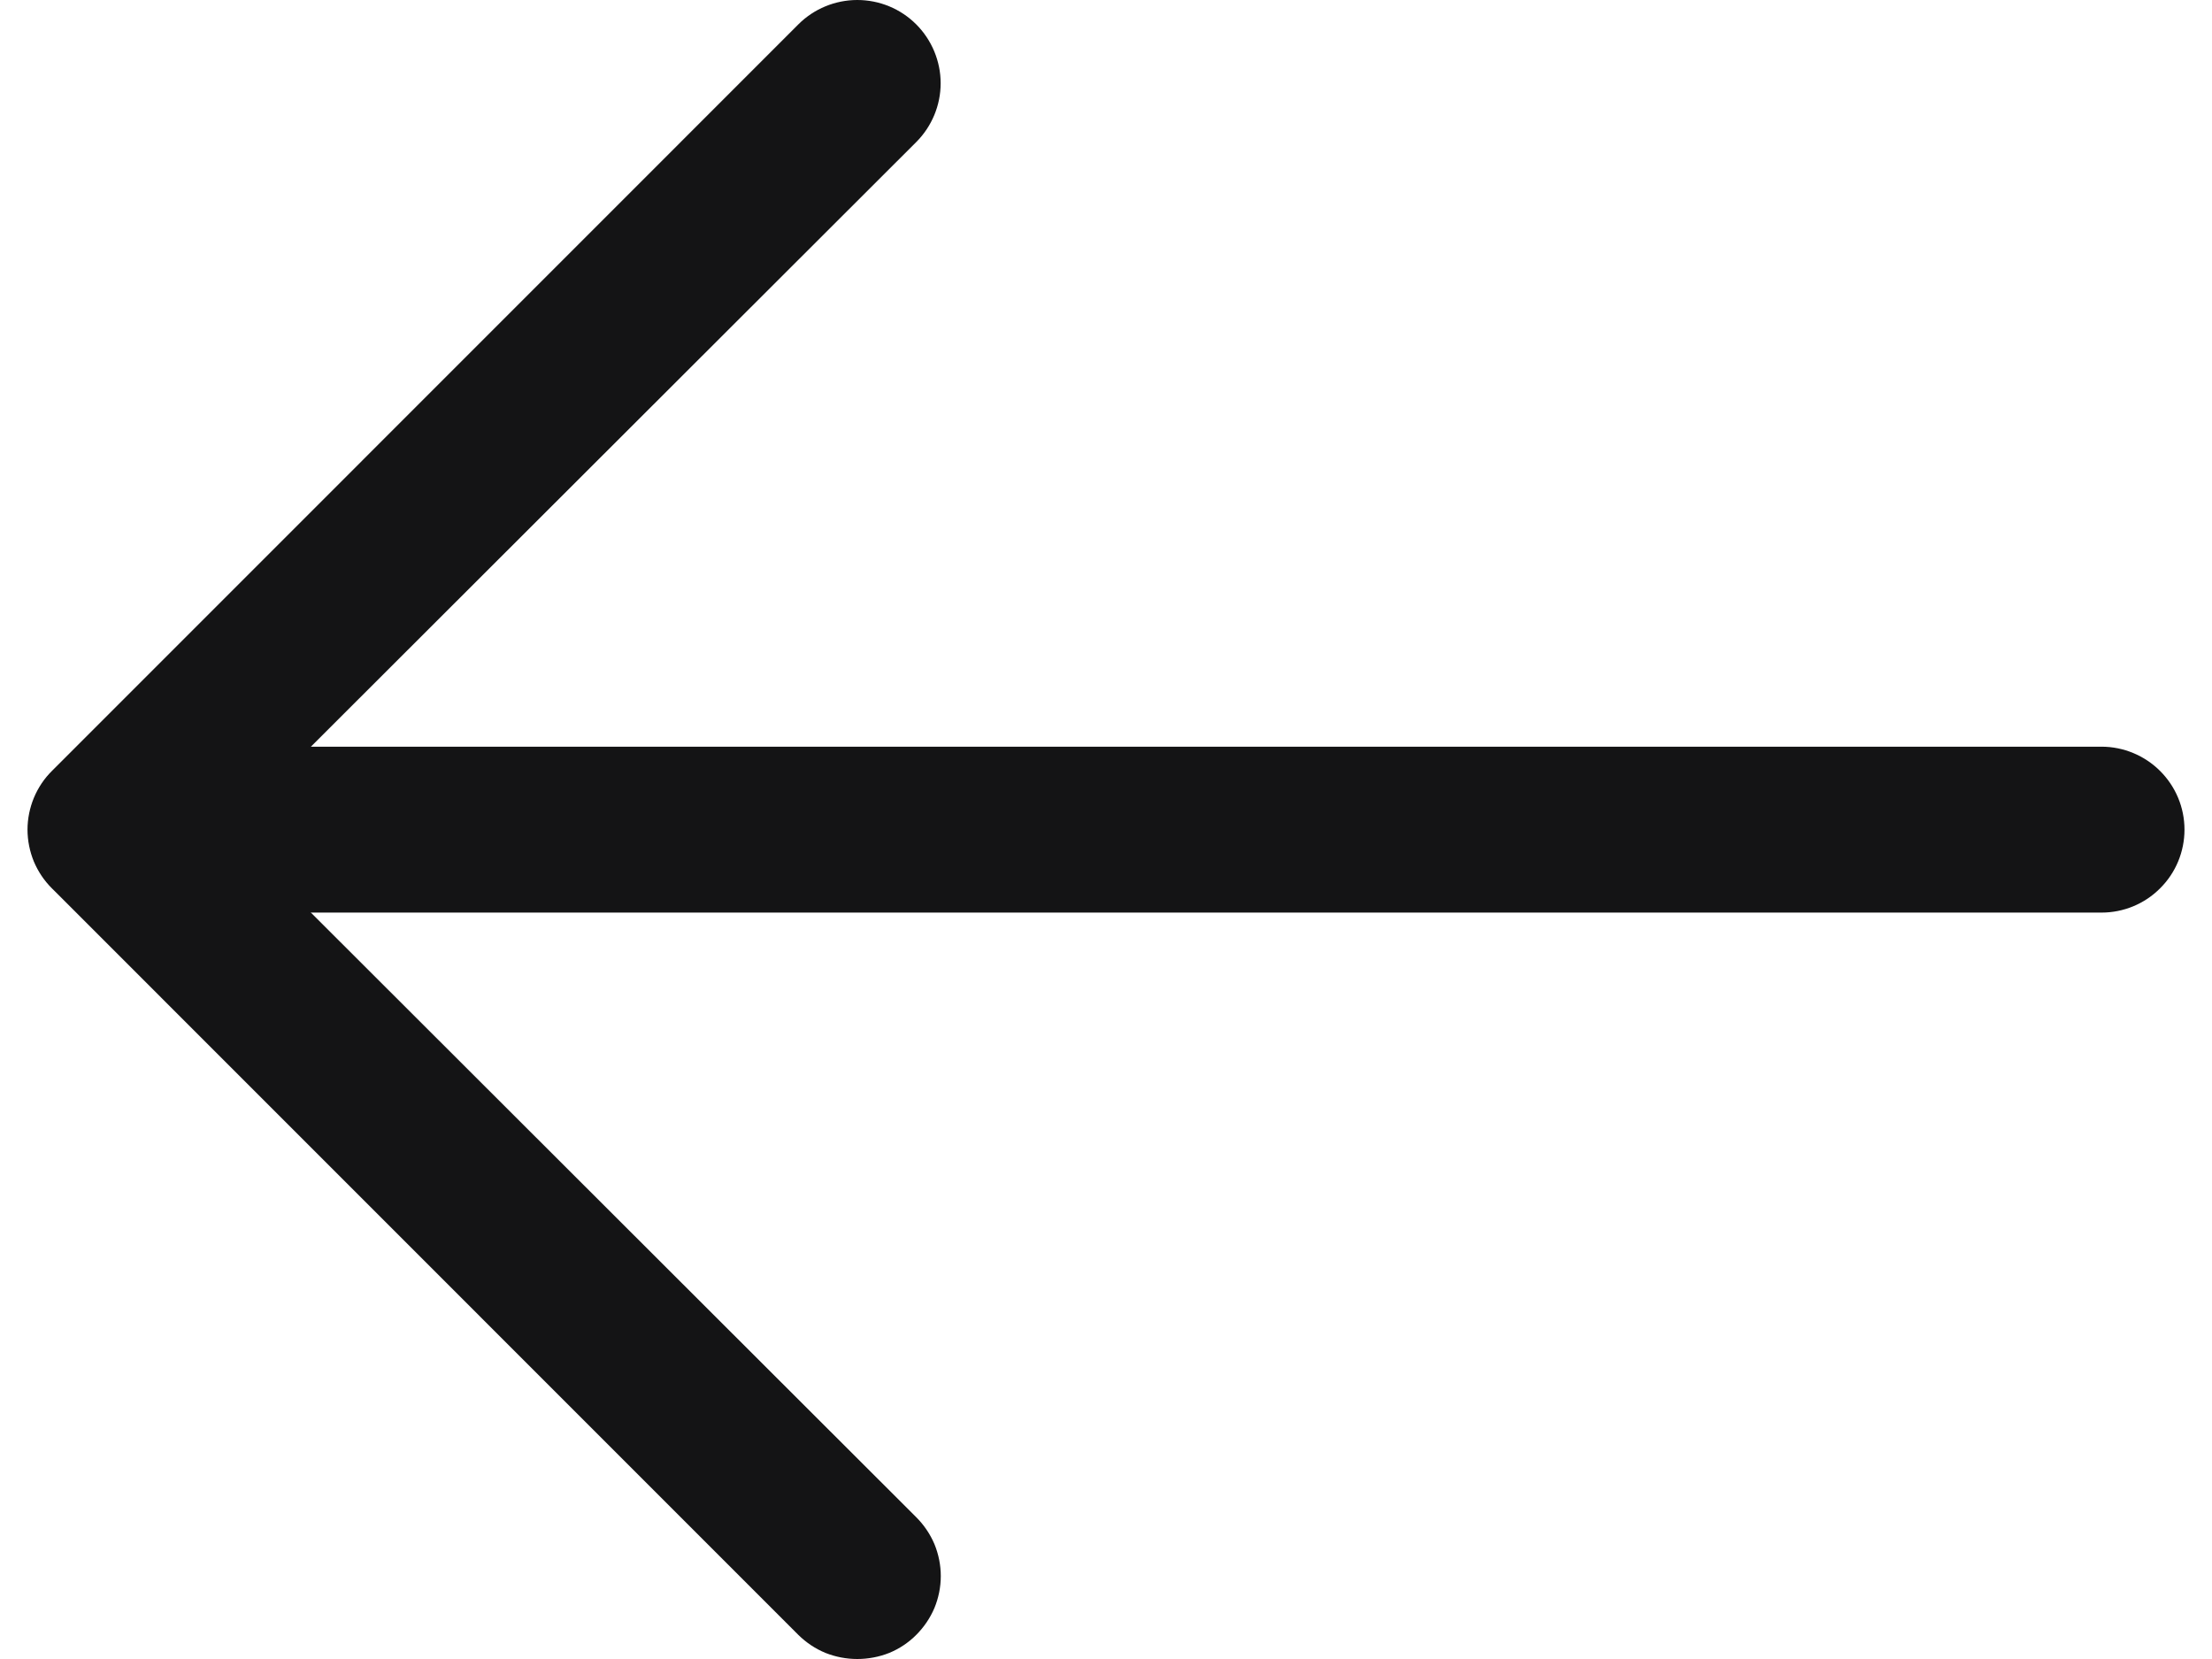
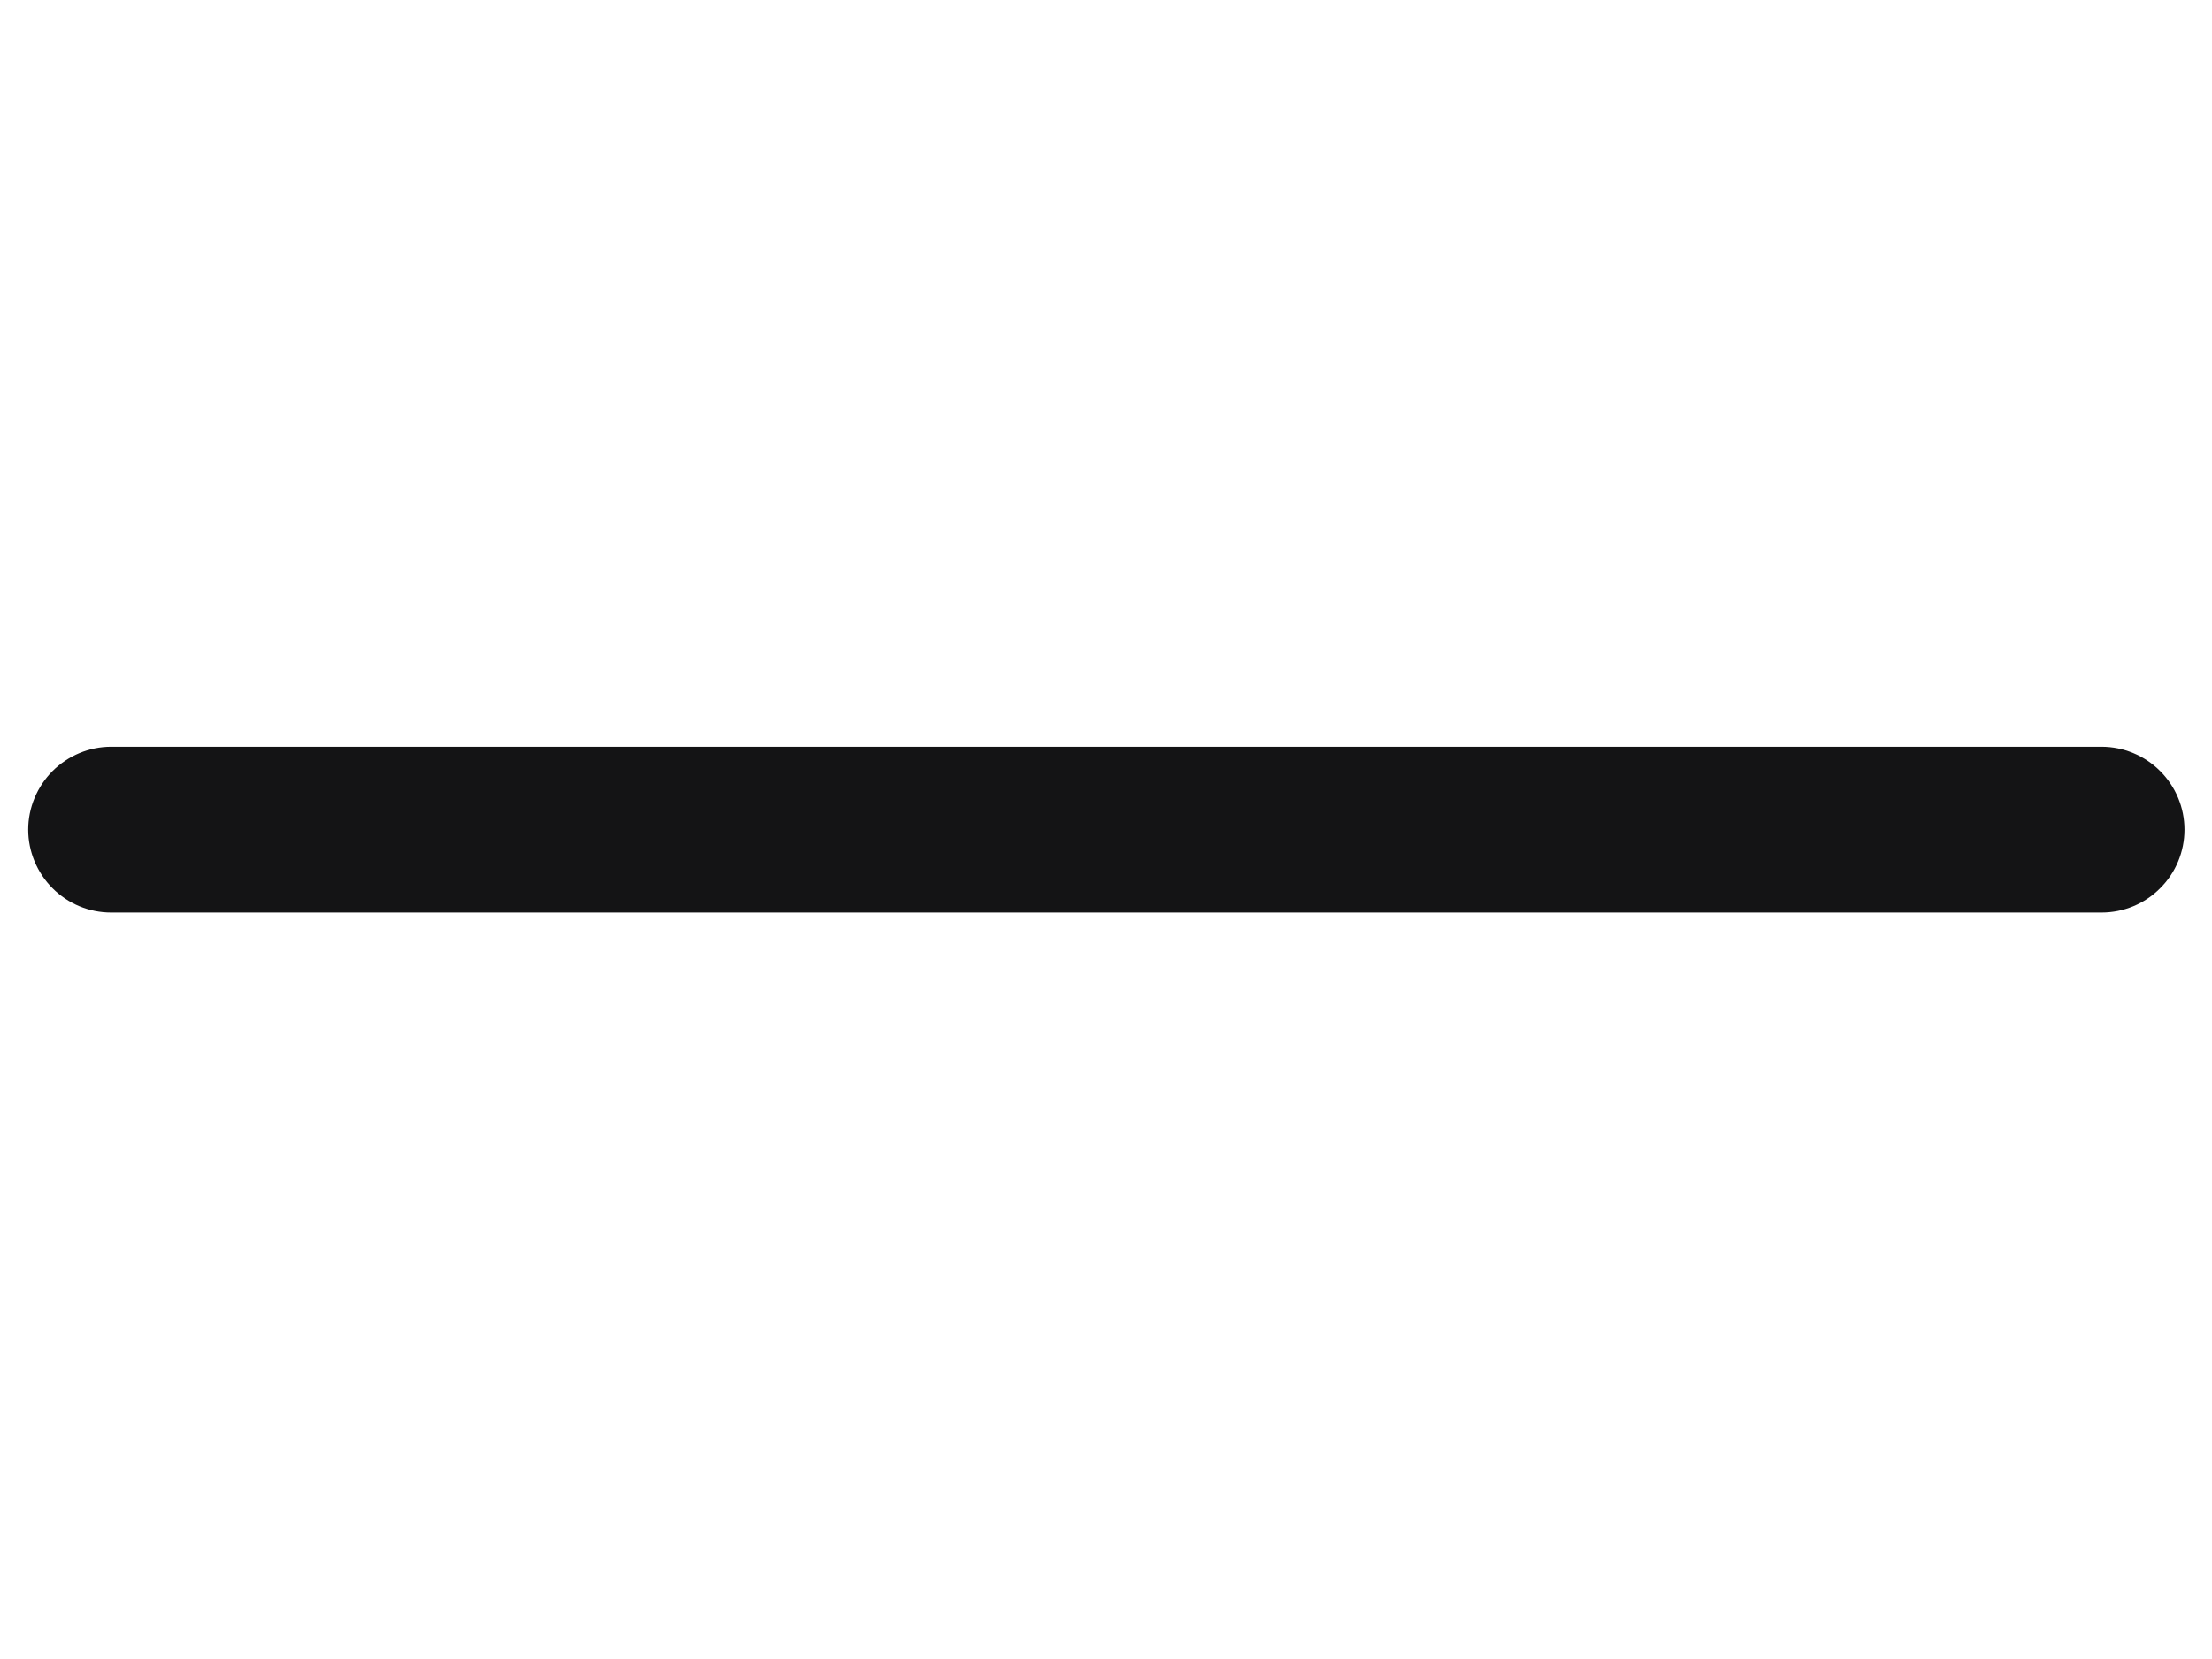
<svg xmlns="http://www.w3.org/2000/svg" width="16" height="12" viewBox="0 0 16 12" fill="none">
-   <path d="M6.201 12C6.28 12 6.359 11.985 6.432 11.956C6.505 11.926 6.571 11.882 6.627 11.826C6.683 11.77 6.728 11.704 6.759 11.631C6.789 11.558 6.805 11.479 6.805 11.4C6.805 11.321 6.789 11.242 6.759 11.169C6.728 11.096 6.683 11.03 6.627 10.974L1.648 6.001L6.627 1.028C6.74 0.915 6.804 0.762 6.804 0.602C6.804 0.443 6.74 0.289 6.627 0.176C6.514 0.063 6.361 0 6.201 0C6.042 0 5.888 0.063 5.775 0.176L0.377 5.575C0.32 5.631 0.276 5.697 0.245 5.771C0.215 5.844 0.199 5.922 0.199 6.001C0.199 6.08 0.215 6.159 0.245 6.232C0.276 6.305 0.32 6.371 0.377 6.427L5.775 11.826C5.832 11.882 5.898 11.926 5.971 11.956C6.044 11.985 6.122 12 6.201 12Z" fill="#141415" />
  <path d="M0.804 6.601H15.201C15.36 6.601 15.513 6.538 15.625 6.425C15.738 6.313 15.801 6.16 15.801 6.001C15.801 5.842 15.738 5.69 15.625 5.577C15.513 5.465 15.36 5.401 15.201 5.401H0.804C0.645 5.401 0.493 5.465 0.38 5.577C0.268 5.69 0.204 5.842 0.204 6.001C0.204 6.16 0.268 6.313 0.38 6.425C0.493 6.538 0.645 6.601 0.804 6.601Z" fill="#141415" />
</svg>